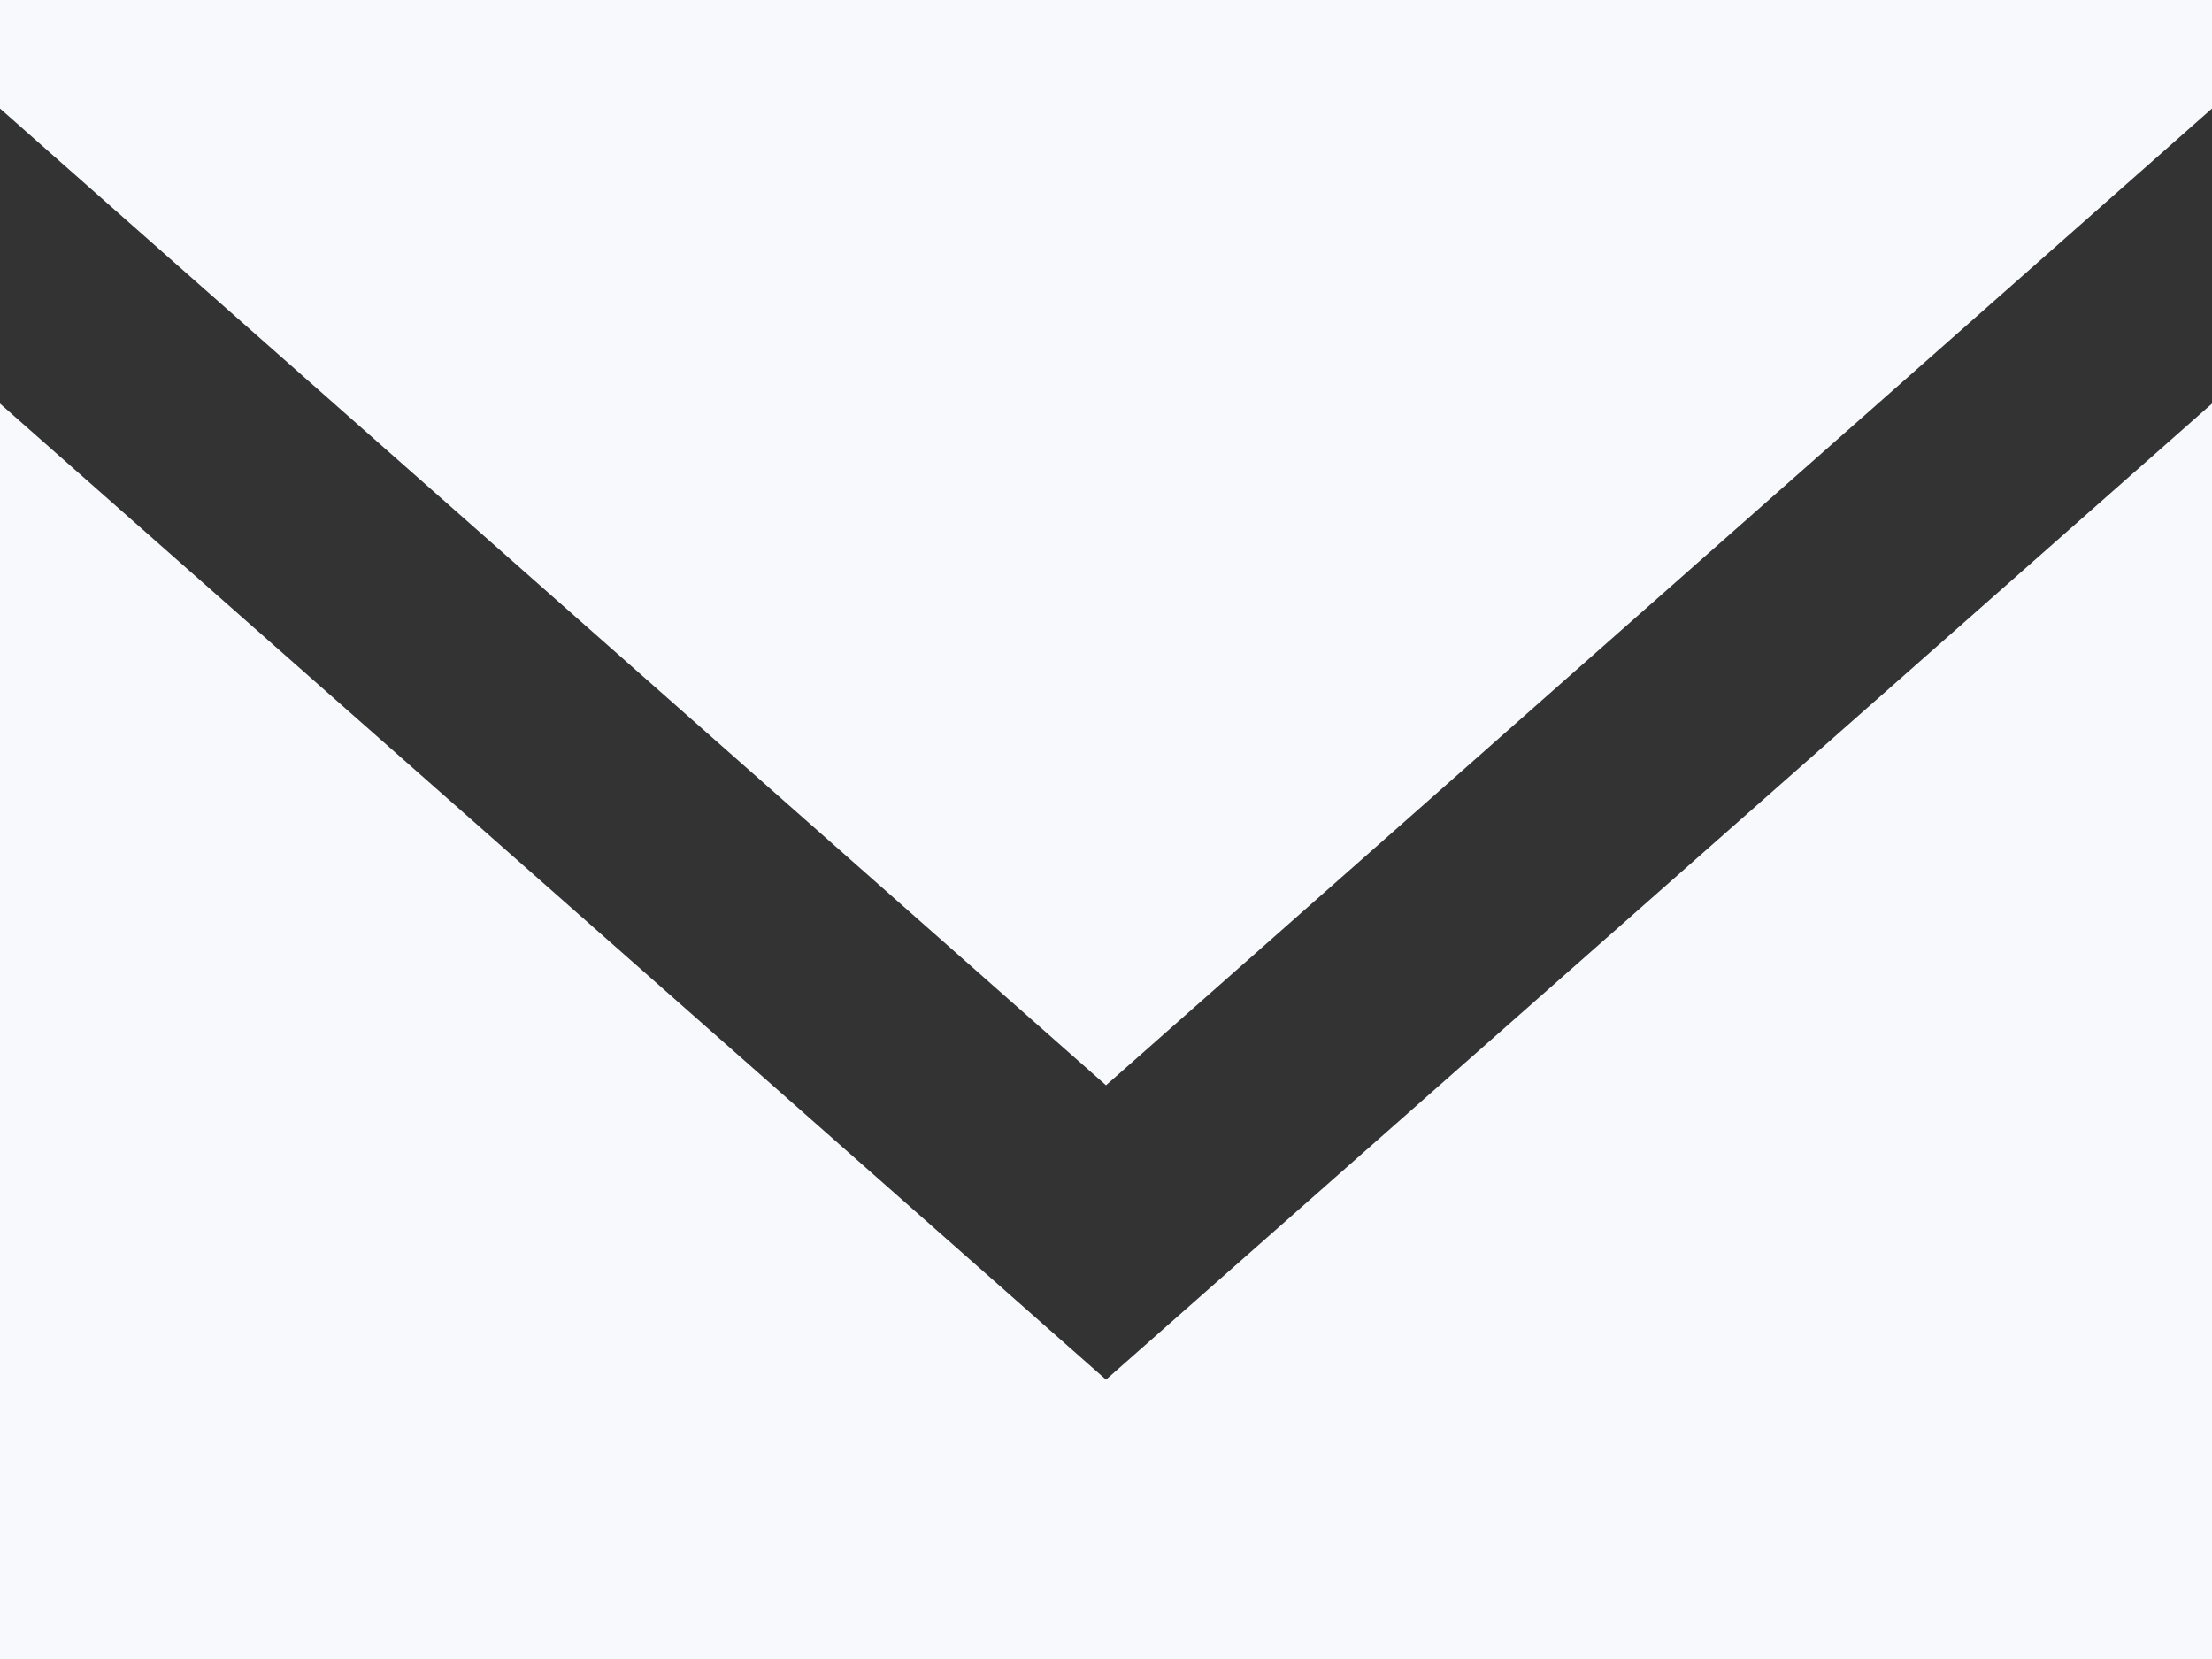
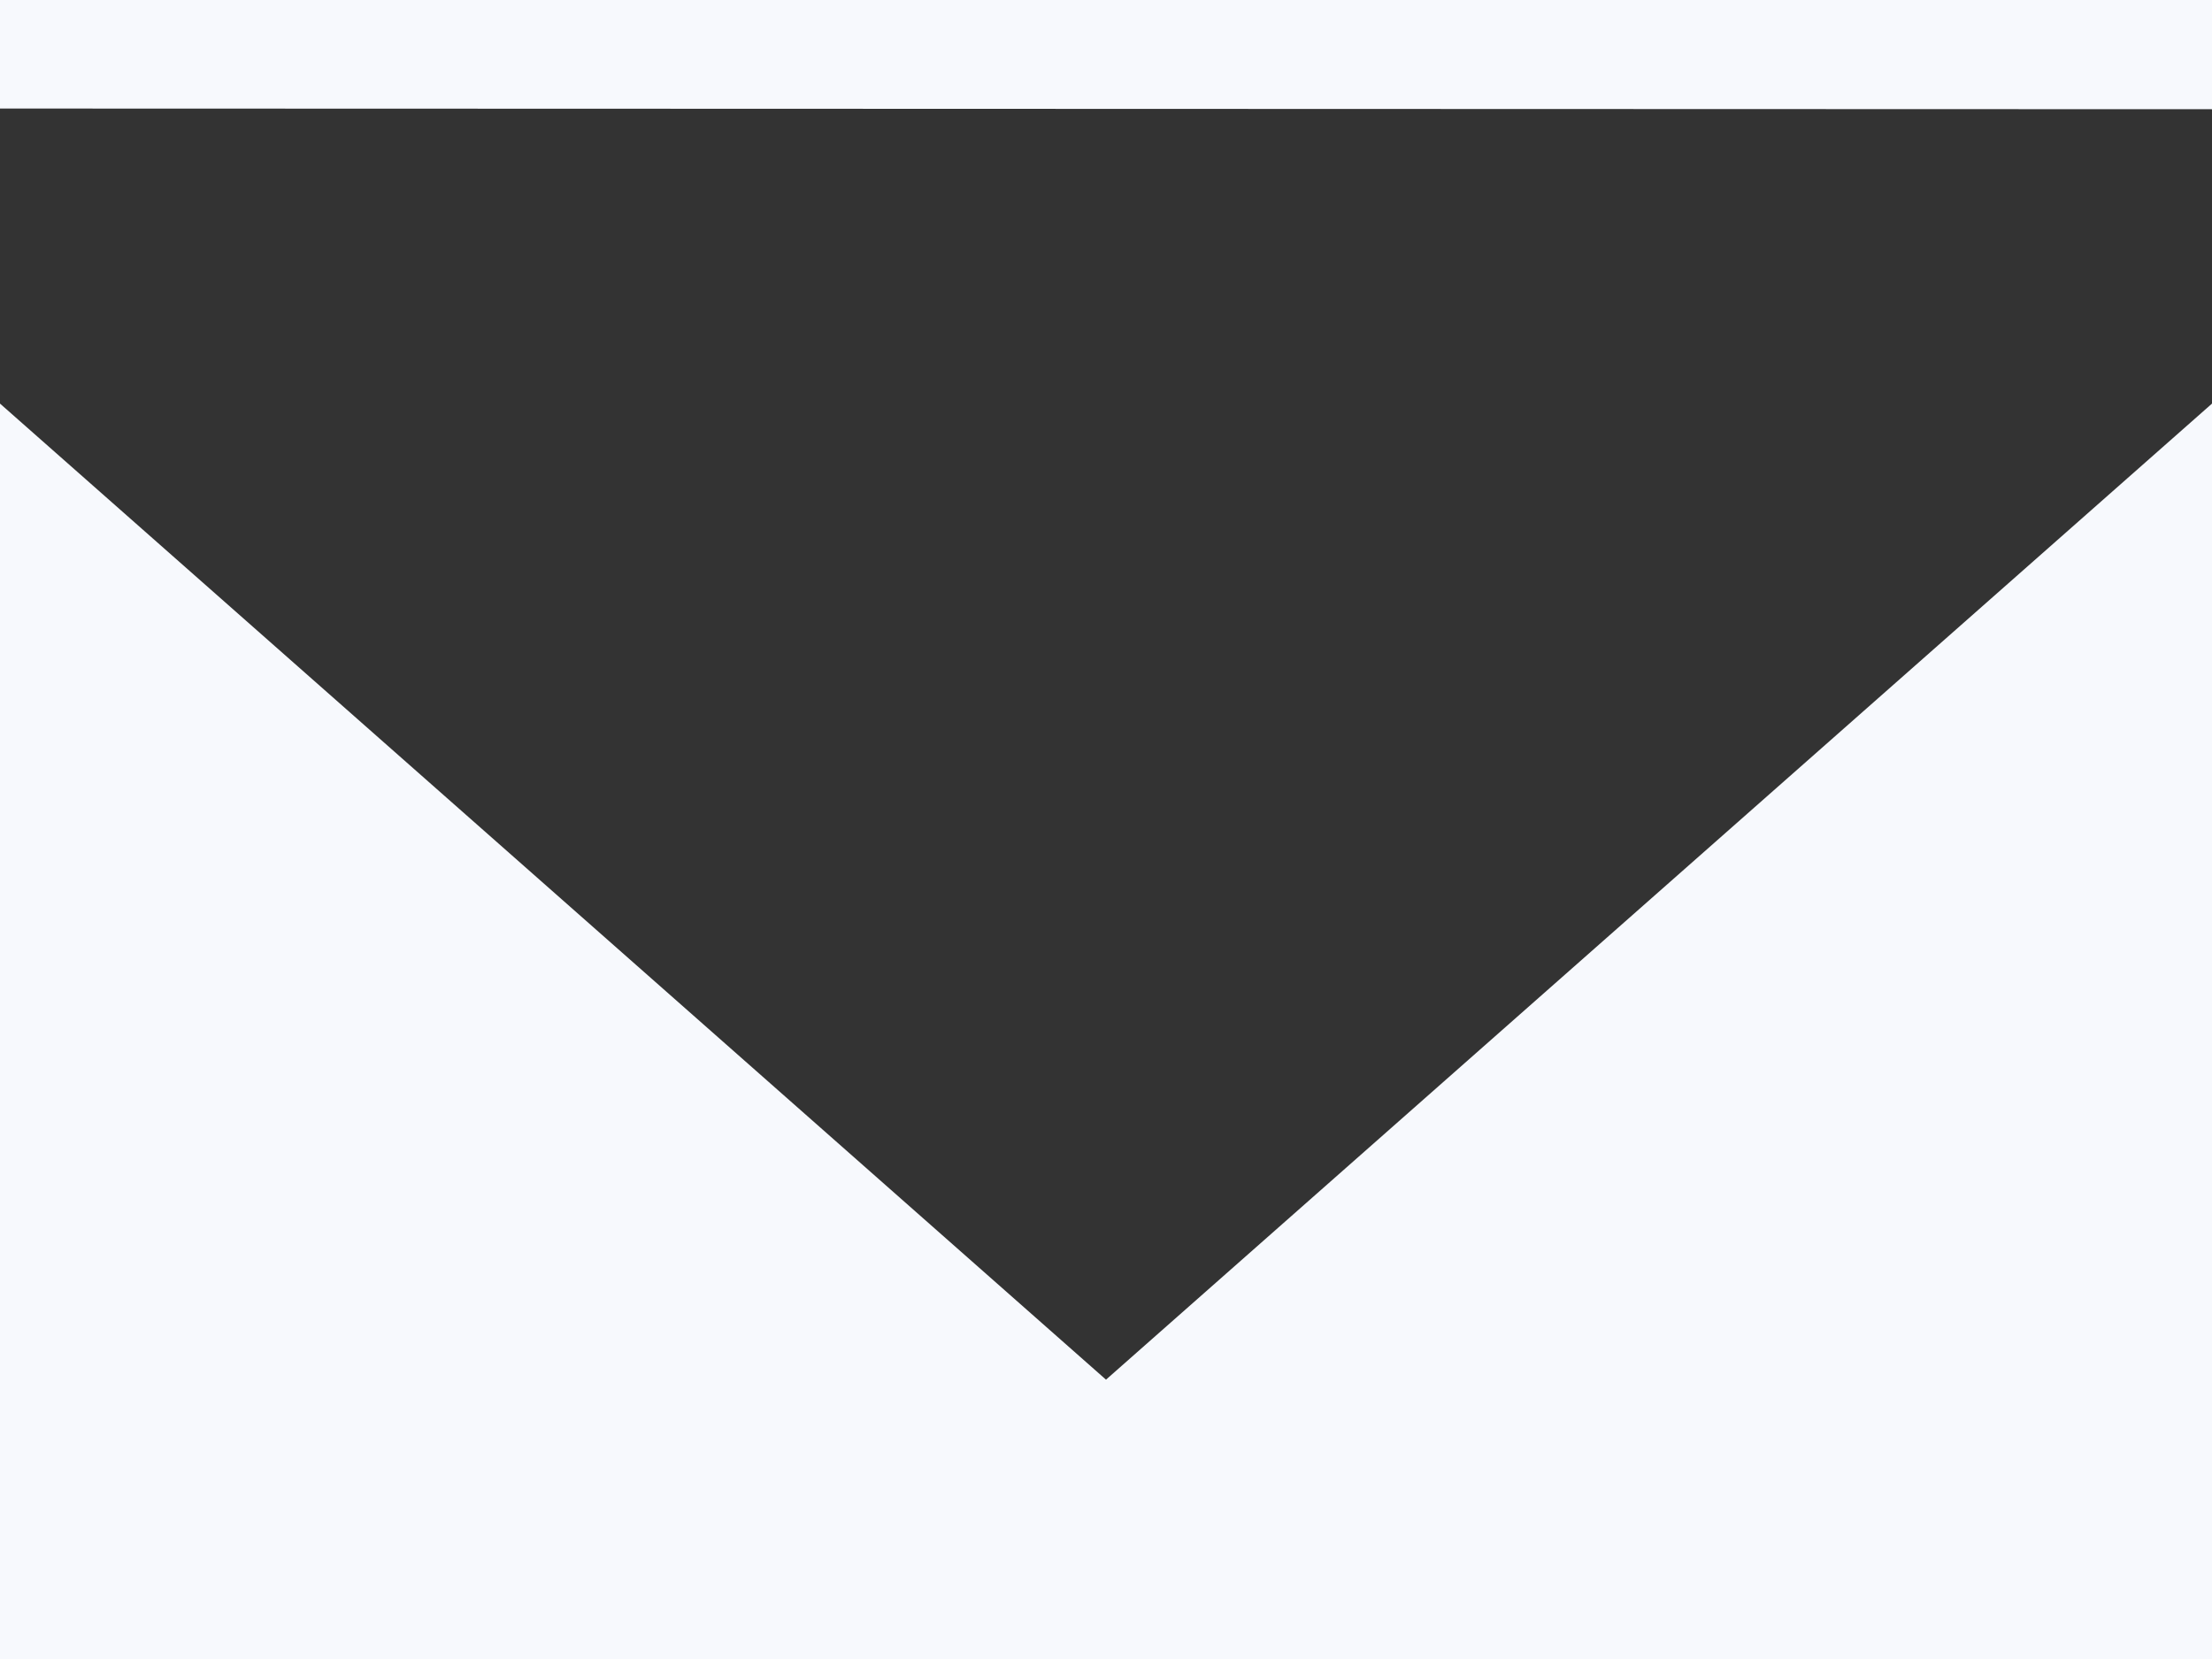
<svg xmlns="http://www.w3.org/2000/svg" width="22.948" height="17.211" viewBox="0 0 22.948 17.211">
  <rect x="0" y="0" width="22.948" height="17.211" fill="#333333" stroke="none" />
  <g transform="translate(0 0)">
-     <path d="M295.474,776.313,284,766.187v13.024h22.948V766.187Zm0-3.054L284,763.126V762h22.948v1.126Z" transform="translate(-284 -762)" fill="#f7f9fd" fill-rule="evenodd" />
+     <path d="M295.474,776.313,284,766.187v13.024h22.948V766.187m0-3.054L284,763.126V762h22.948v1.126Z" transform="translate(-284 -762)" fill="#f7f9fd" fill-rule="evenodd" />
  </g>
</svg>